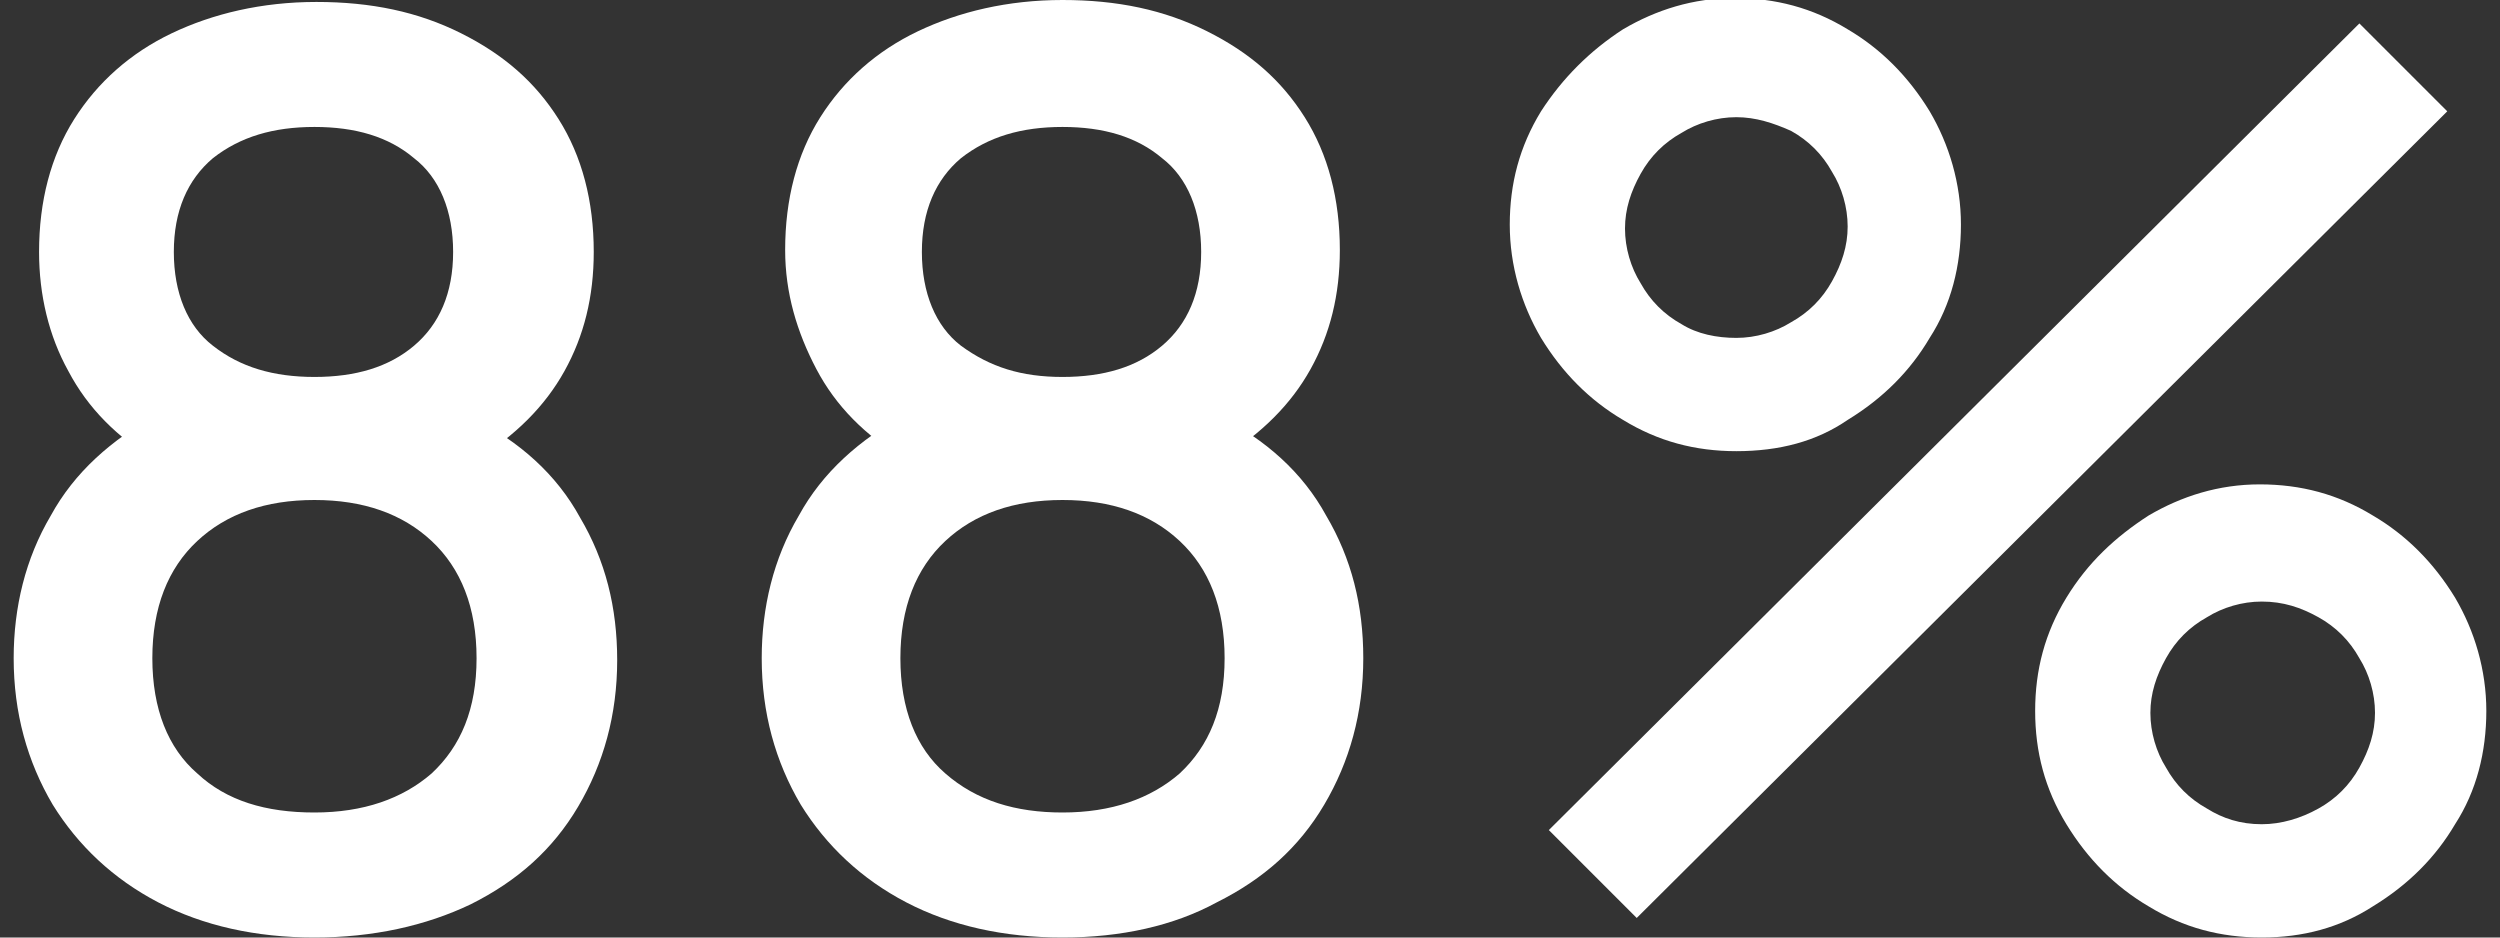
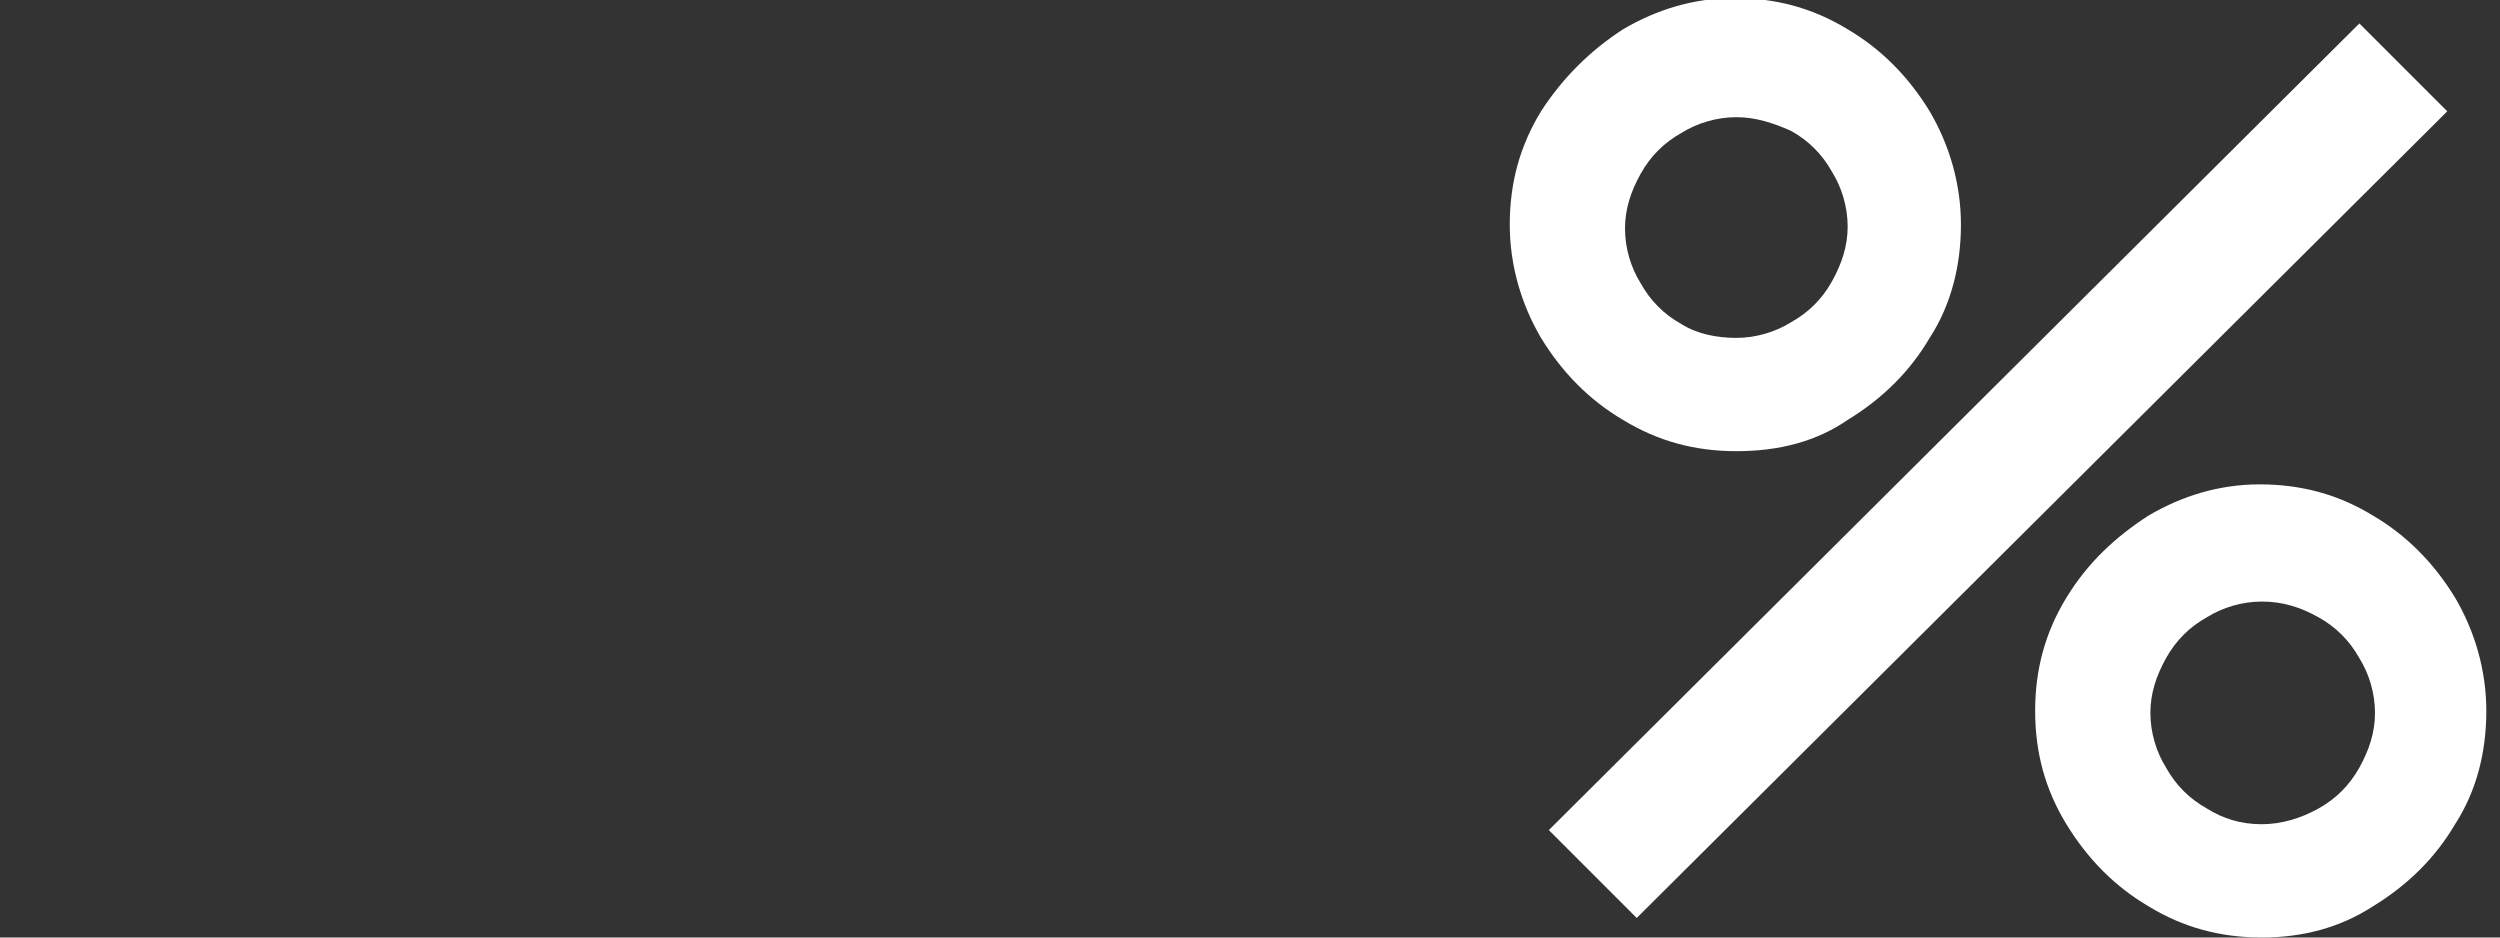
<svg xmlns="http://www.w3.org/2000/svg" version="1.1" id="Layer_1" x="0px" y="0px" viewBox="0 0 128 48" style="enable-background:new 0 0 128 48;" xml:space="preserve">
  <rect x="0" y="0" width="128" height="48" fill="#333333" stroke="none" />
  <style type="text/css">
	.st0{fill:#FFFFFF;}
</style>
  <g>
-     <path class="st0" d="M16.1,48c-3,0-5.7-0.6-8-1.8s-4.1-2.9-5.4-5c-1.3-2.2-2-4.7-2-7.5c0-2.6,0.6-5.1,1.9-7.3   c1.2-2.2,3.1-3.9,5.5-5.2L8,23.6c-2-1.2-3.5-2.7-4.5-4.6c-1-1.8-1.5-3.9-1.5-6.1C2,10.3,2.6,8,3.8,6.1s2.9-3.4,5-4.4   s4.6-1.6,7.4-1.6s5.2,0.5,7.4,1.6s3.8,2.5,5,4.4s1.8,4.2,1.8,6.8c0,2.3-0.5,4.3-1.5,6.1s-2.5,3.3-4.6,4.6l-0.1-2.2   c2.4,1.2,4.3,2.9,5.5,5.1c1.3,2.2,1.9,4.6,1.9,7.3c0,2.8-0.7,5.3-2,7.5s-3.1,3.8-5.5,5C21.8,47.4,19.1,48,16.1,48z M16.1,41.6   c2.5,0,4.5-0.7,6-2c1.5-1.4,2.3-3.3,2.3-5.9s-0.8-4.6-2.3-6s-3.5-2.1-6-2.1s-4.5,0.7-6,2.1s-2.3,3.4-2.3,6s0.8,4.6,2.3,5.9   C11.6,41,13.6,41.6,16.1,41.6z M16.1,19.3c2.1,0,3.8-0.5,5.1-1.6s2-2.7,2-4.8s-0.7-3.8-2-4.8c-1.3-1.1-3-1.6-5.1-1.6   S12.3,7,10.9,8.1c-1.3,1.1-2,2.7-2,4.8s0.7,3.8,2,4.8C12.3,18.8,14,19.3,16.1,19.3z" />
-     <path class="st0" d="M54.4,48c-3,0-5.7-0.6-8-1.8s-4.1-2.9-5.4-5c-1.3-2.2-2-4.7-2-7.5c0-2.6,0.6-5.1,1.9-7.3   c1.2-2.2,3.1-3.9,5.5-5.2l-0.1,2.3c-2-1.2-3.5-2.7-4.5-4.6s-1.6-3.9-1.6-6.1c0-2.6,0.6-4.9,1.8-6.8s2.9-3.4,5-4.4S51.6,0,54.4,0   s5.2,0.5,7.4,1.6s3.8,2.5,5,4.4s1.8,4.2,1.8,6.8c0,2.3-0.5,4.3-1.5,6.1c-1,1.8-2.5,3.3-4.6,4.6l-0.1-2.2c2.4,1.2,4.3,2.9,5.5,5.1   c1.3,2.2,1.9,4.6,1.9,7.3c0,2.8-0.7,5.3-2,7.5s-3.1,3.8-5.5,5C60.1,47.4,57.4,48,54.4,48z M54.4,41.6c2.5,0,4.5-0.7,6-2   c1.5-1.4,2.3-3.3,2.3-5.9s-0.8-4.6-2.3-6s-3.5-2.1-6-2.1s-4.5,0.7-6,2.1s-2.3,3.4-2.3,6s0.8,4.6,2.3,5.9C50,41,52,41.6,54.4,41.6z    M54.4,19.3c2.1,0,3.8-0.5,5.1-1.6s2-2.7,2-4.8s-0.7-3.8-2-4.8c-1.3-1.1-3-1.6-5.1-1.6S50.6,7,49.2,8.1c-1.3,1.1-2,2.7-2,4.8   s0.7,3.8,2,4.8C50.7,18.8,52.3,19.3,54.4,19.3z" />
    <path class="st0" d="M88.9,23.1c-2.1,0-4-0.5-5.8-1.6c-1.7-1-3.1-2.4-4.2-4.2c-1-1.7-1.6-3.7-1.6-5.8s0.5-4,1.6-5.8   C80,4,81.4,2.6,83.1,1.5c1.7-1,3.6-1.6,5.7-1.6s4,0.5,5.8,1.6c1.7,1,3.1,2.4,4.2,4.2c1,1.7,1.6,3.7,1.6,5.8s-0.5,4.1-1.6,5.8   c-1,1.7-2.4,3.1-4.2,4.2C93,22.6,91.1,23.1,88.9,23.1z M83.8,47l-4.5-4.5l41.5-41.3l4.5,4.5L83.8,47z M88.9,17.3c1,0,2-0.3,2.8-0.8   c0.9-0.5,1.6-1.2,2.1-2.1c0.5-0.9,0.8-1.8,0.8-2.8s-0.3-2-0.8-2.8c-0.5-0.9-1.2-1.6-2.1-2.1C90.8,6.3,89.9,6,88.9,6s-2,0.3-2.8,0.8   C85.2,7.3,84.5,8,84,8.9s-0.8,1.8-0.8,2.8s0.3,2,0.8,2.8c0.5,0.9,1.2,1.6,2.1,2.1C86.9,17.1,87.9,17.3,88.9,17.3z M115.8,48   c-2.1,0-4-0.5-5.8-1.6c-1.7-1-3.1-2.4-4.2-4.2s-1.6-3.7-1.6-5.8s0.5-4,1.6-5.8s2.5-3.1,4.2-4.2c1.7-1,3.6-1.6,5.7-1.6   s4,0.5,5.8,1.6c1.7,1,3.1,2.4,4.2,4.2c1,1.7,1.6,3.7,1.6,5.8s-0.5,4.1-1.6,5.8c-1,1.7-2.4,3.1-4.2,4.2   C119.8,47.5,117.9,48,115.8,48z M115.8,42.2c1,0,2-0.3,2.9-0.8s1.6-1.2,2.1-2.1c0.5-0.9,0.8-1.8,0.8-2.8s-0.3-2-0.8-2.8   c-0.5-0.9-1.2-1.6-2.1-2.1c-0.9-0.5-1.8-0.8-2.9-0.8c-1,0-2,0.3-2.8,0.8c-0.9,0.5-1.6,1.2-2.1,2.1s-0.8,1.8-0.8,2.8s0.3,2,0.8,2.8   c0.5,0.9,1.2,1.6,2.1,2.1C113.8,41.9,114.7,42.2,115.8,42.2z" />
  </g>
</svg>